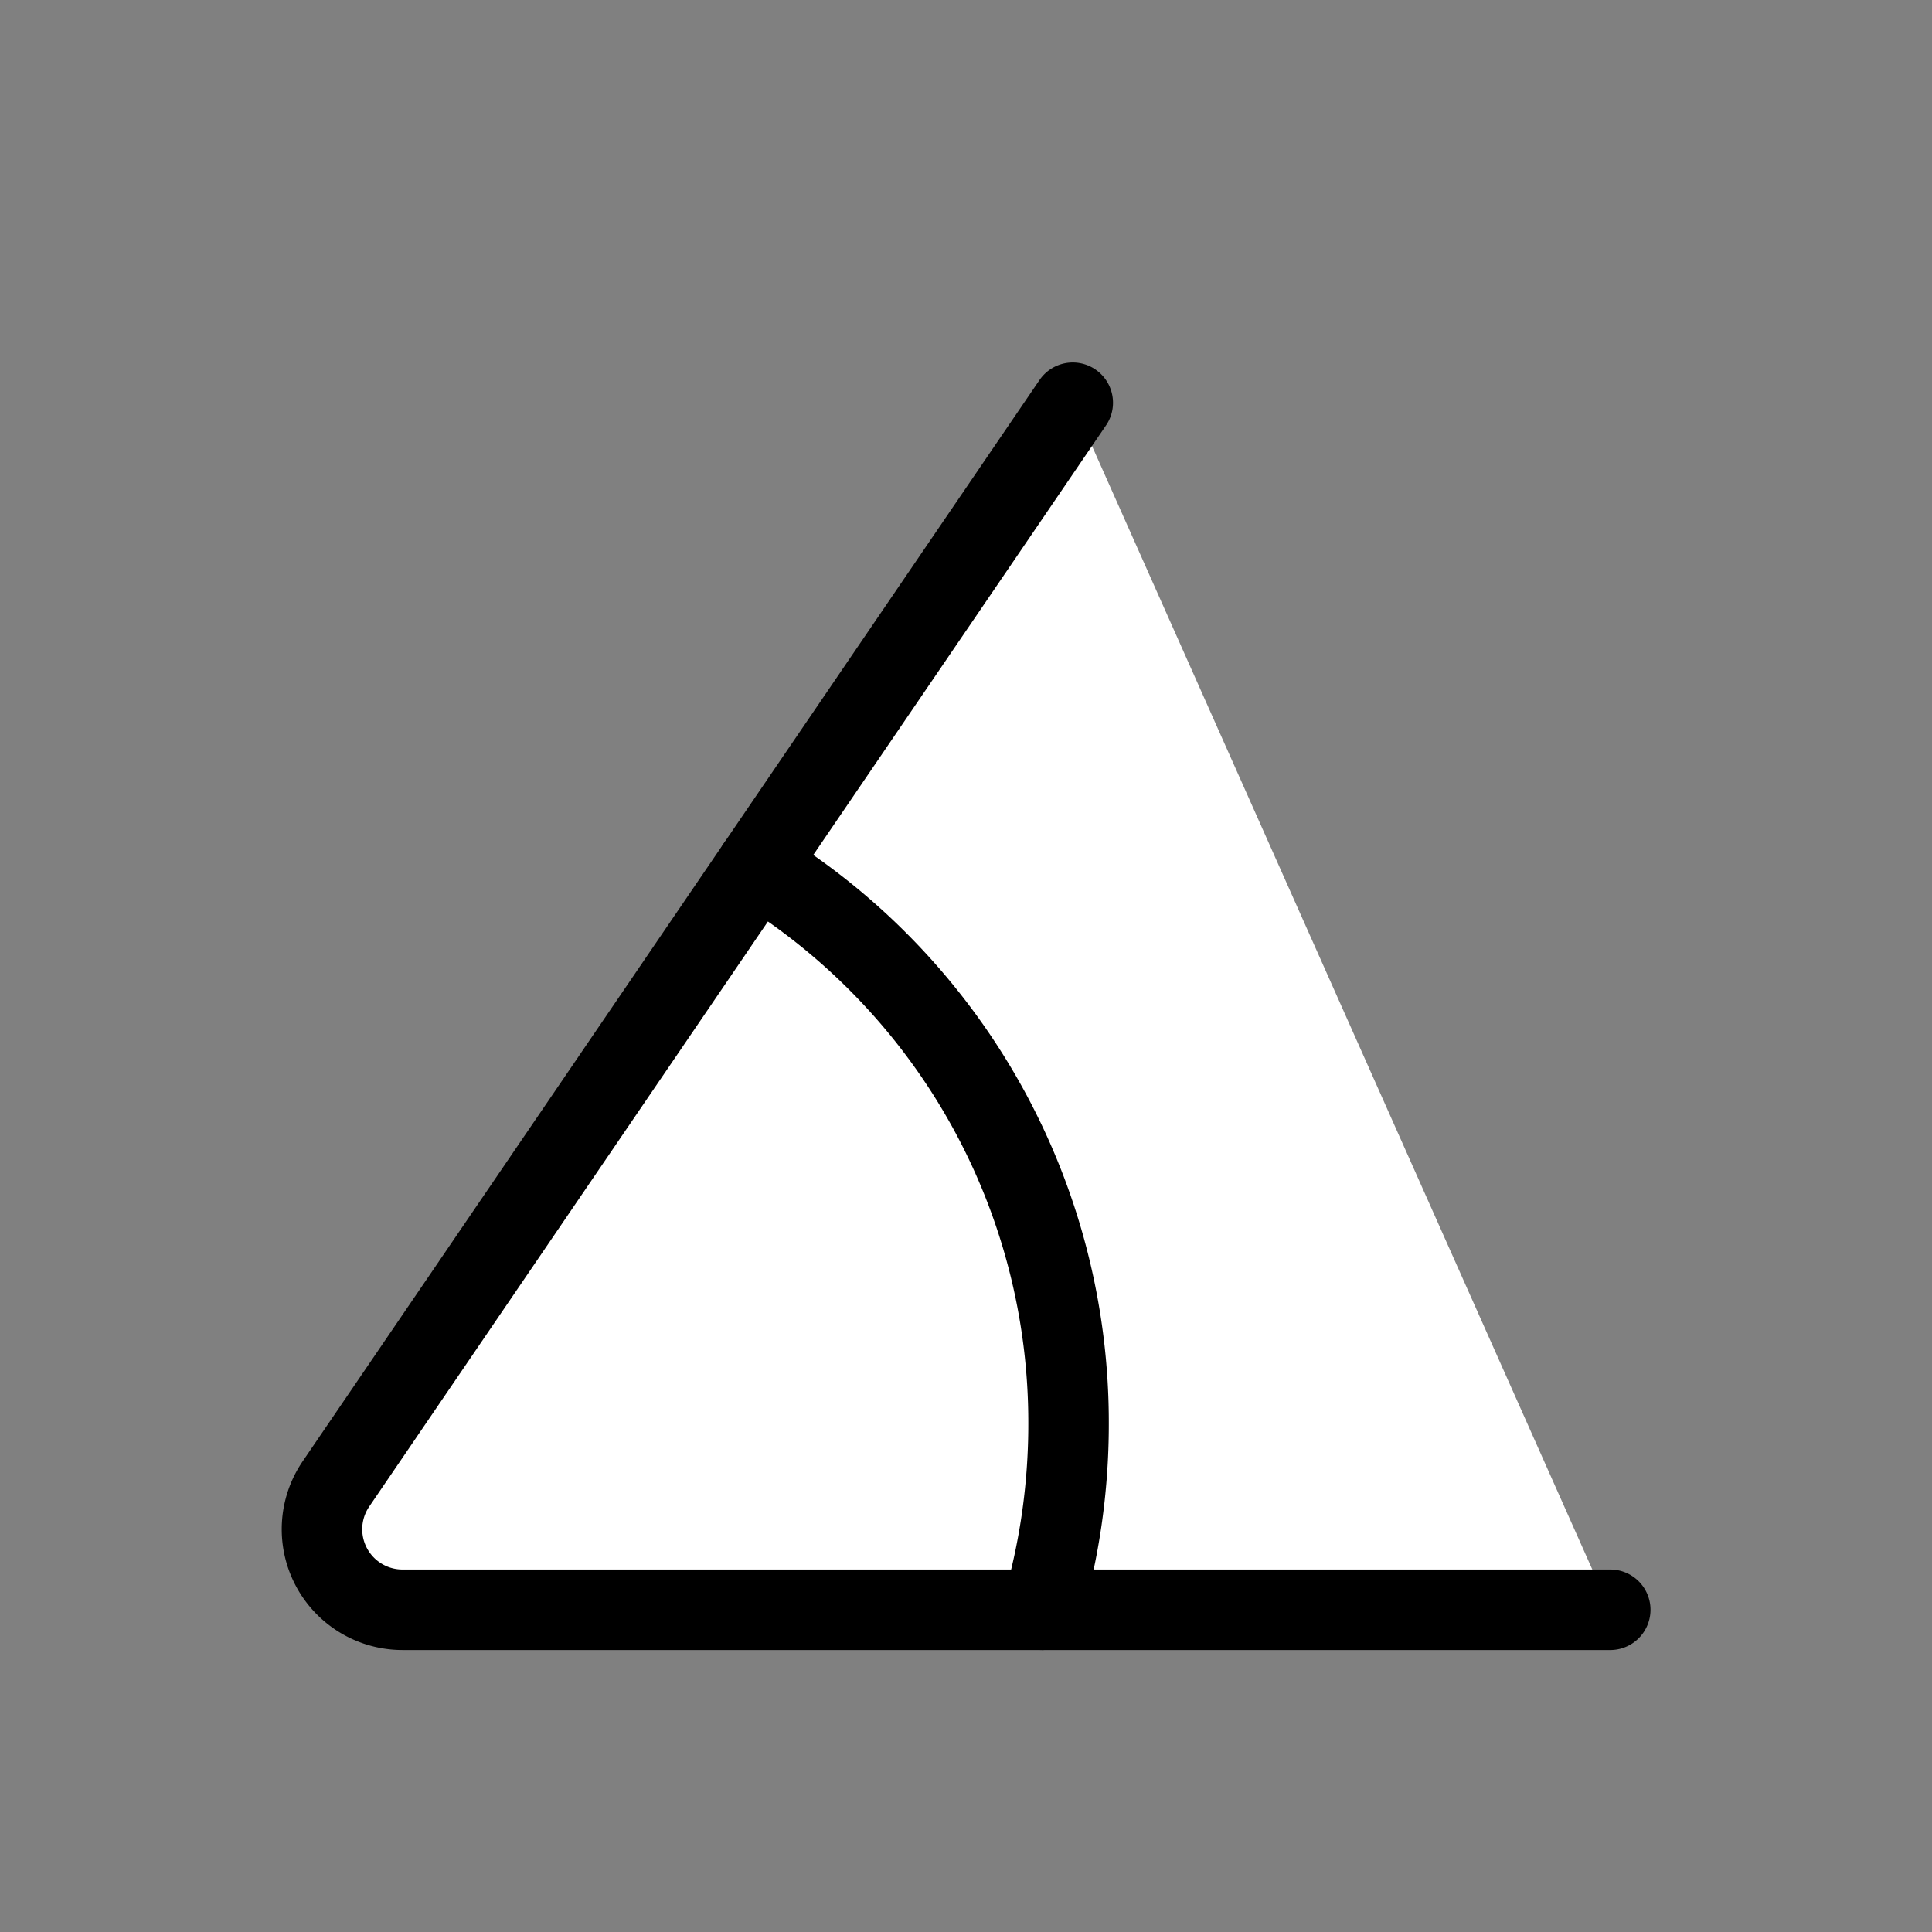
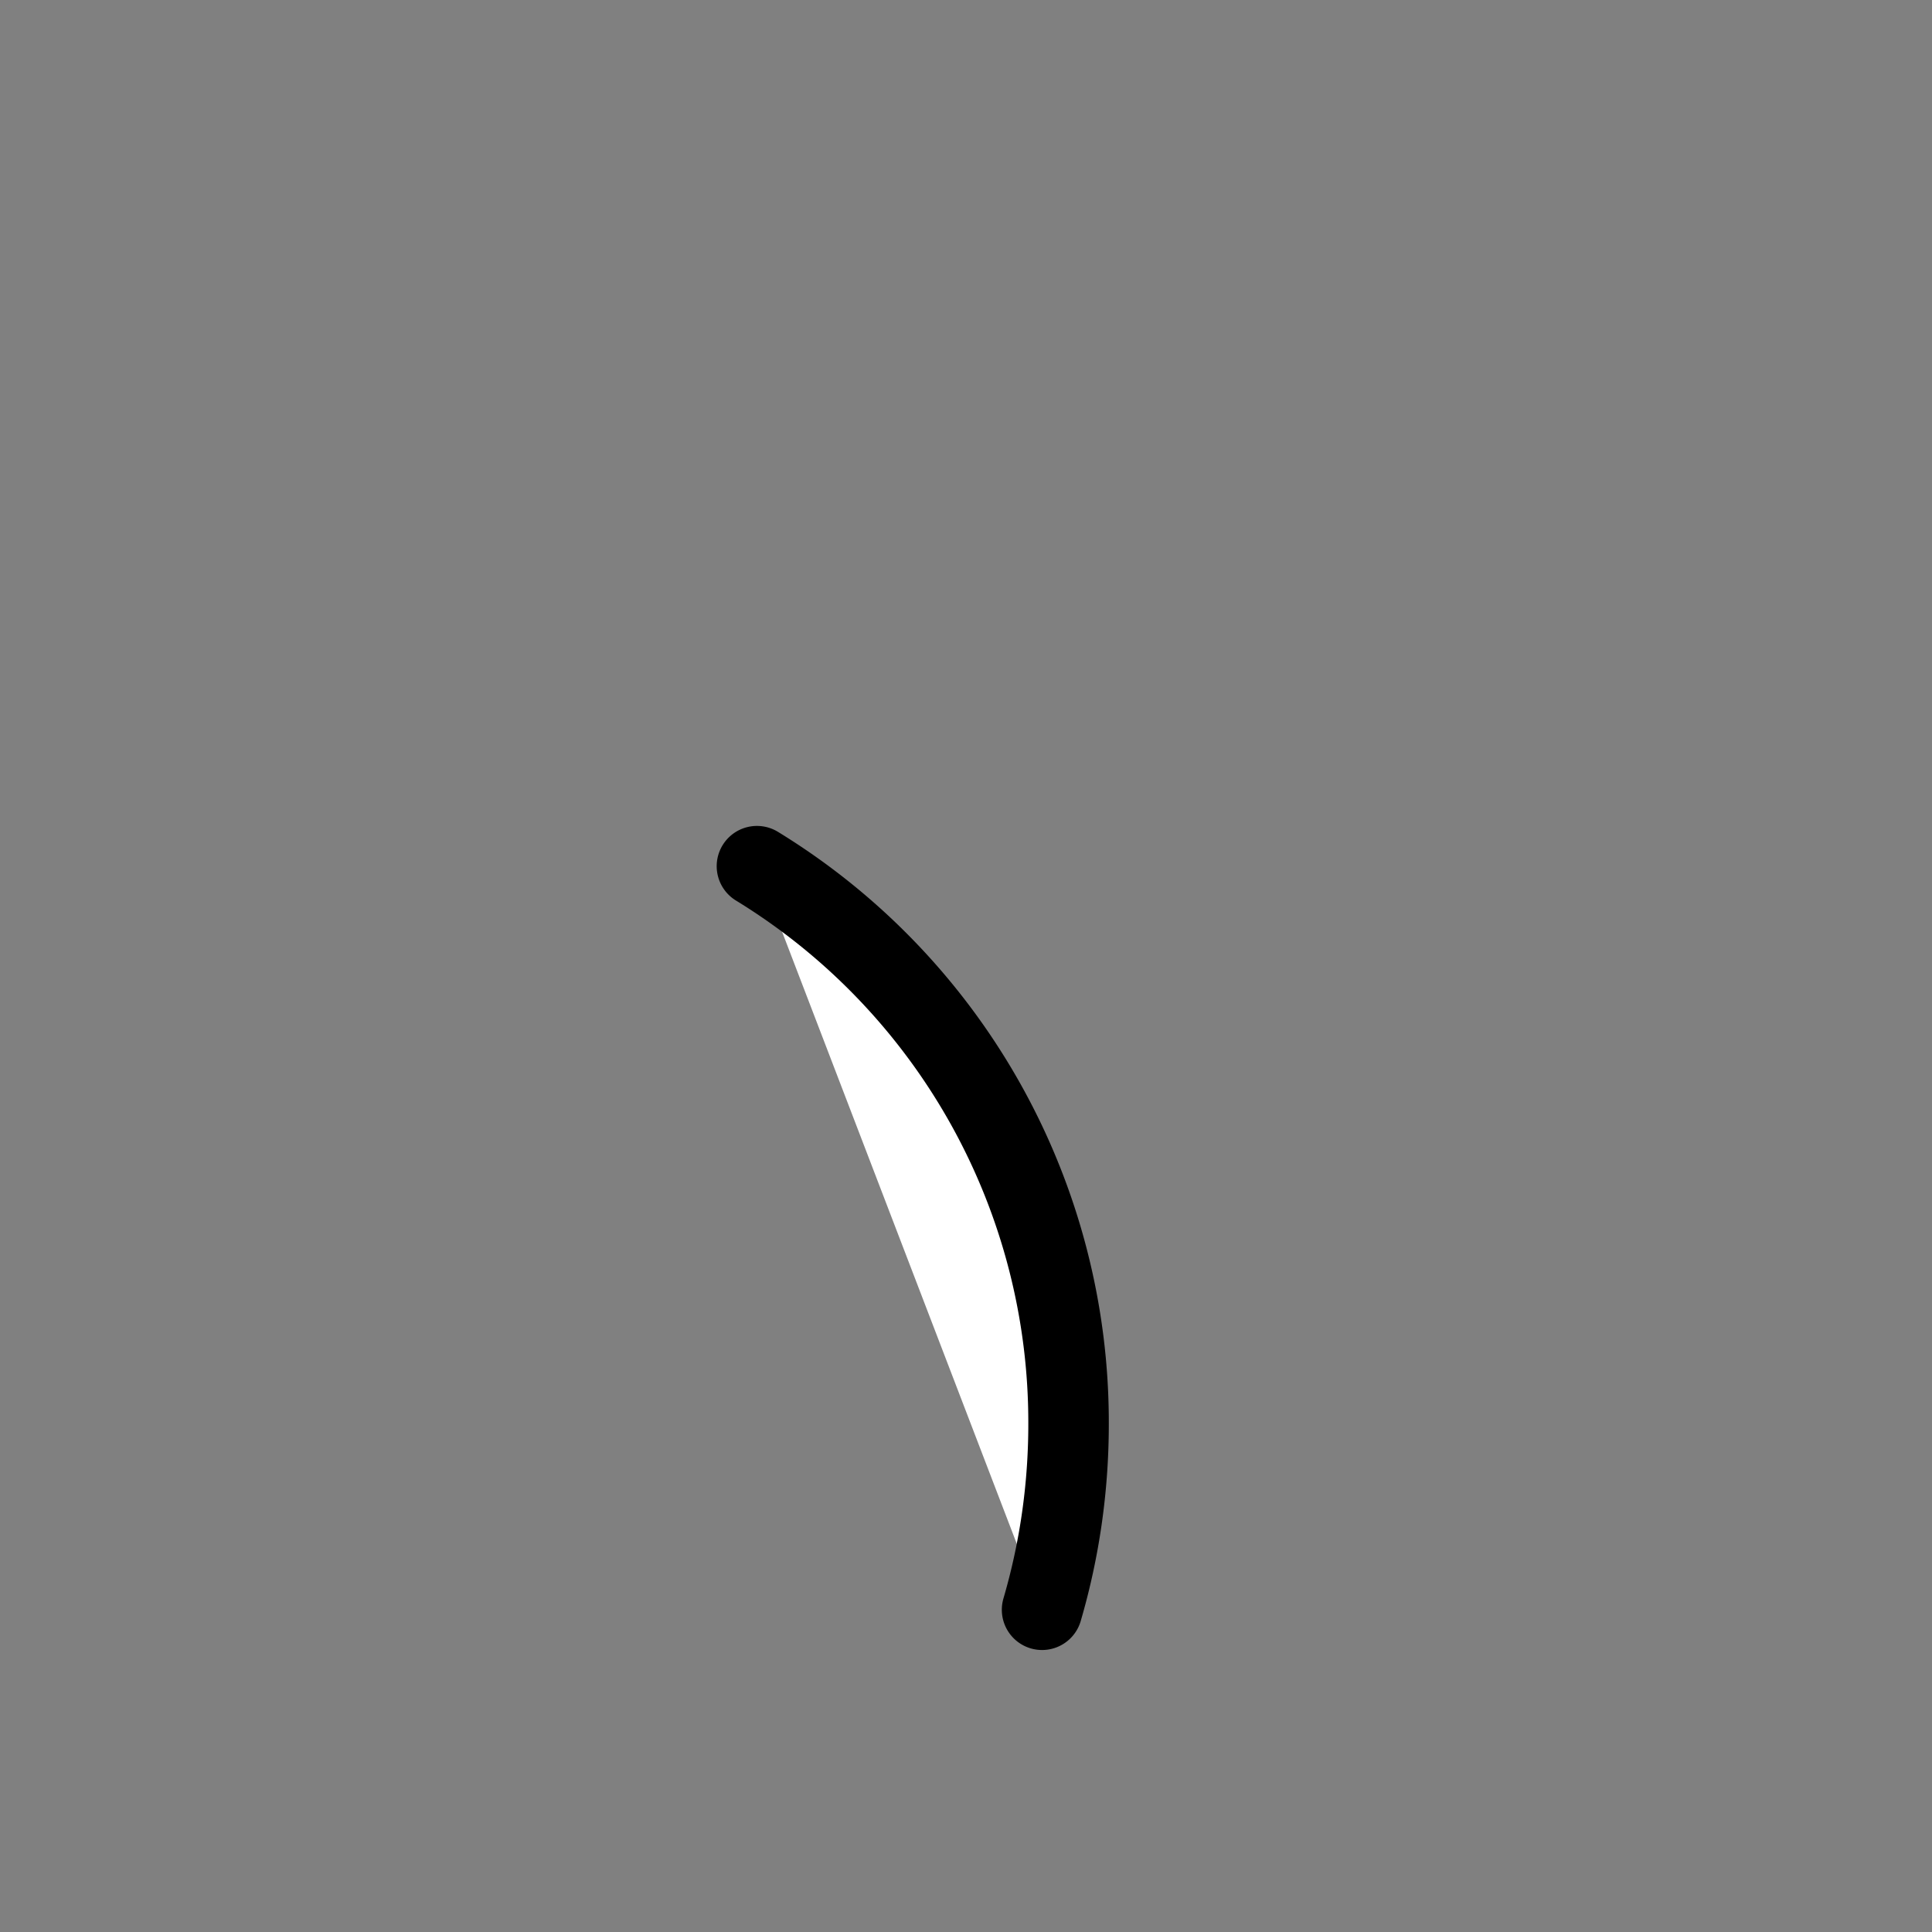
<svg xmlns="http://www.w3.org/2000/svg" width="24" height="24" viewBox="0 0 24 24" fill="#fff" stroke="currentColor" stroke-width="1" stroke-linecap="round" stroke-linejoin="round" class="lucide lucide-icon">
  <rect x="0" y="0" width="24" height="24" fill="#808080" stroke="none" />
  <style>
        @media screen and (prefers-color-scheme: light) {
          svg { fill: transparent !important; }
        }
        @media screen and (prefers-color-scheme: dark) {
          svg { stroke: #fff; fill: transparent !important; }
        }
      </style>
-   <path d="m13.326 5.003-9.152 13.43A1 1 0 0 0 5 19.997h15.003" />
  <path d="M9.403 10.76a8.1 8.1 0 0 1 3.871 6.93c0 .801-.115 1.576-.329 2.307" />
</svg>